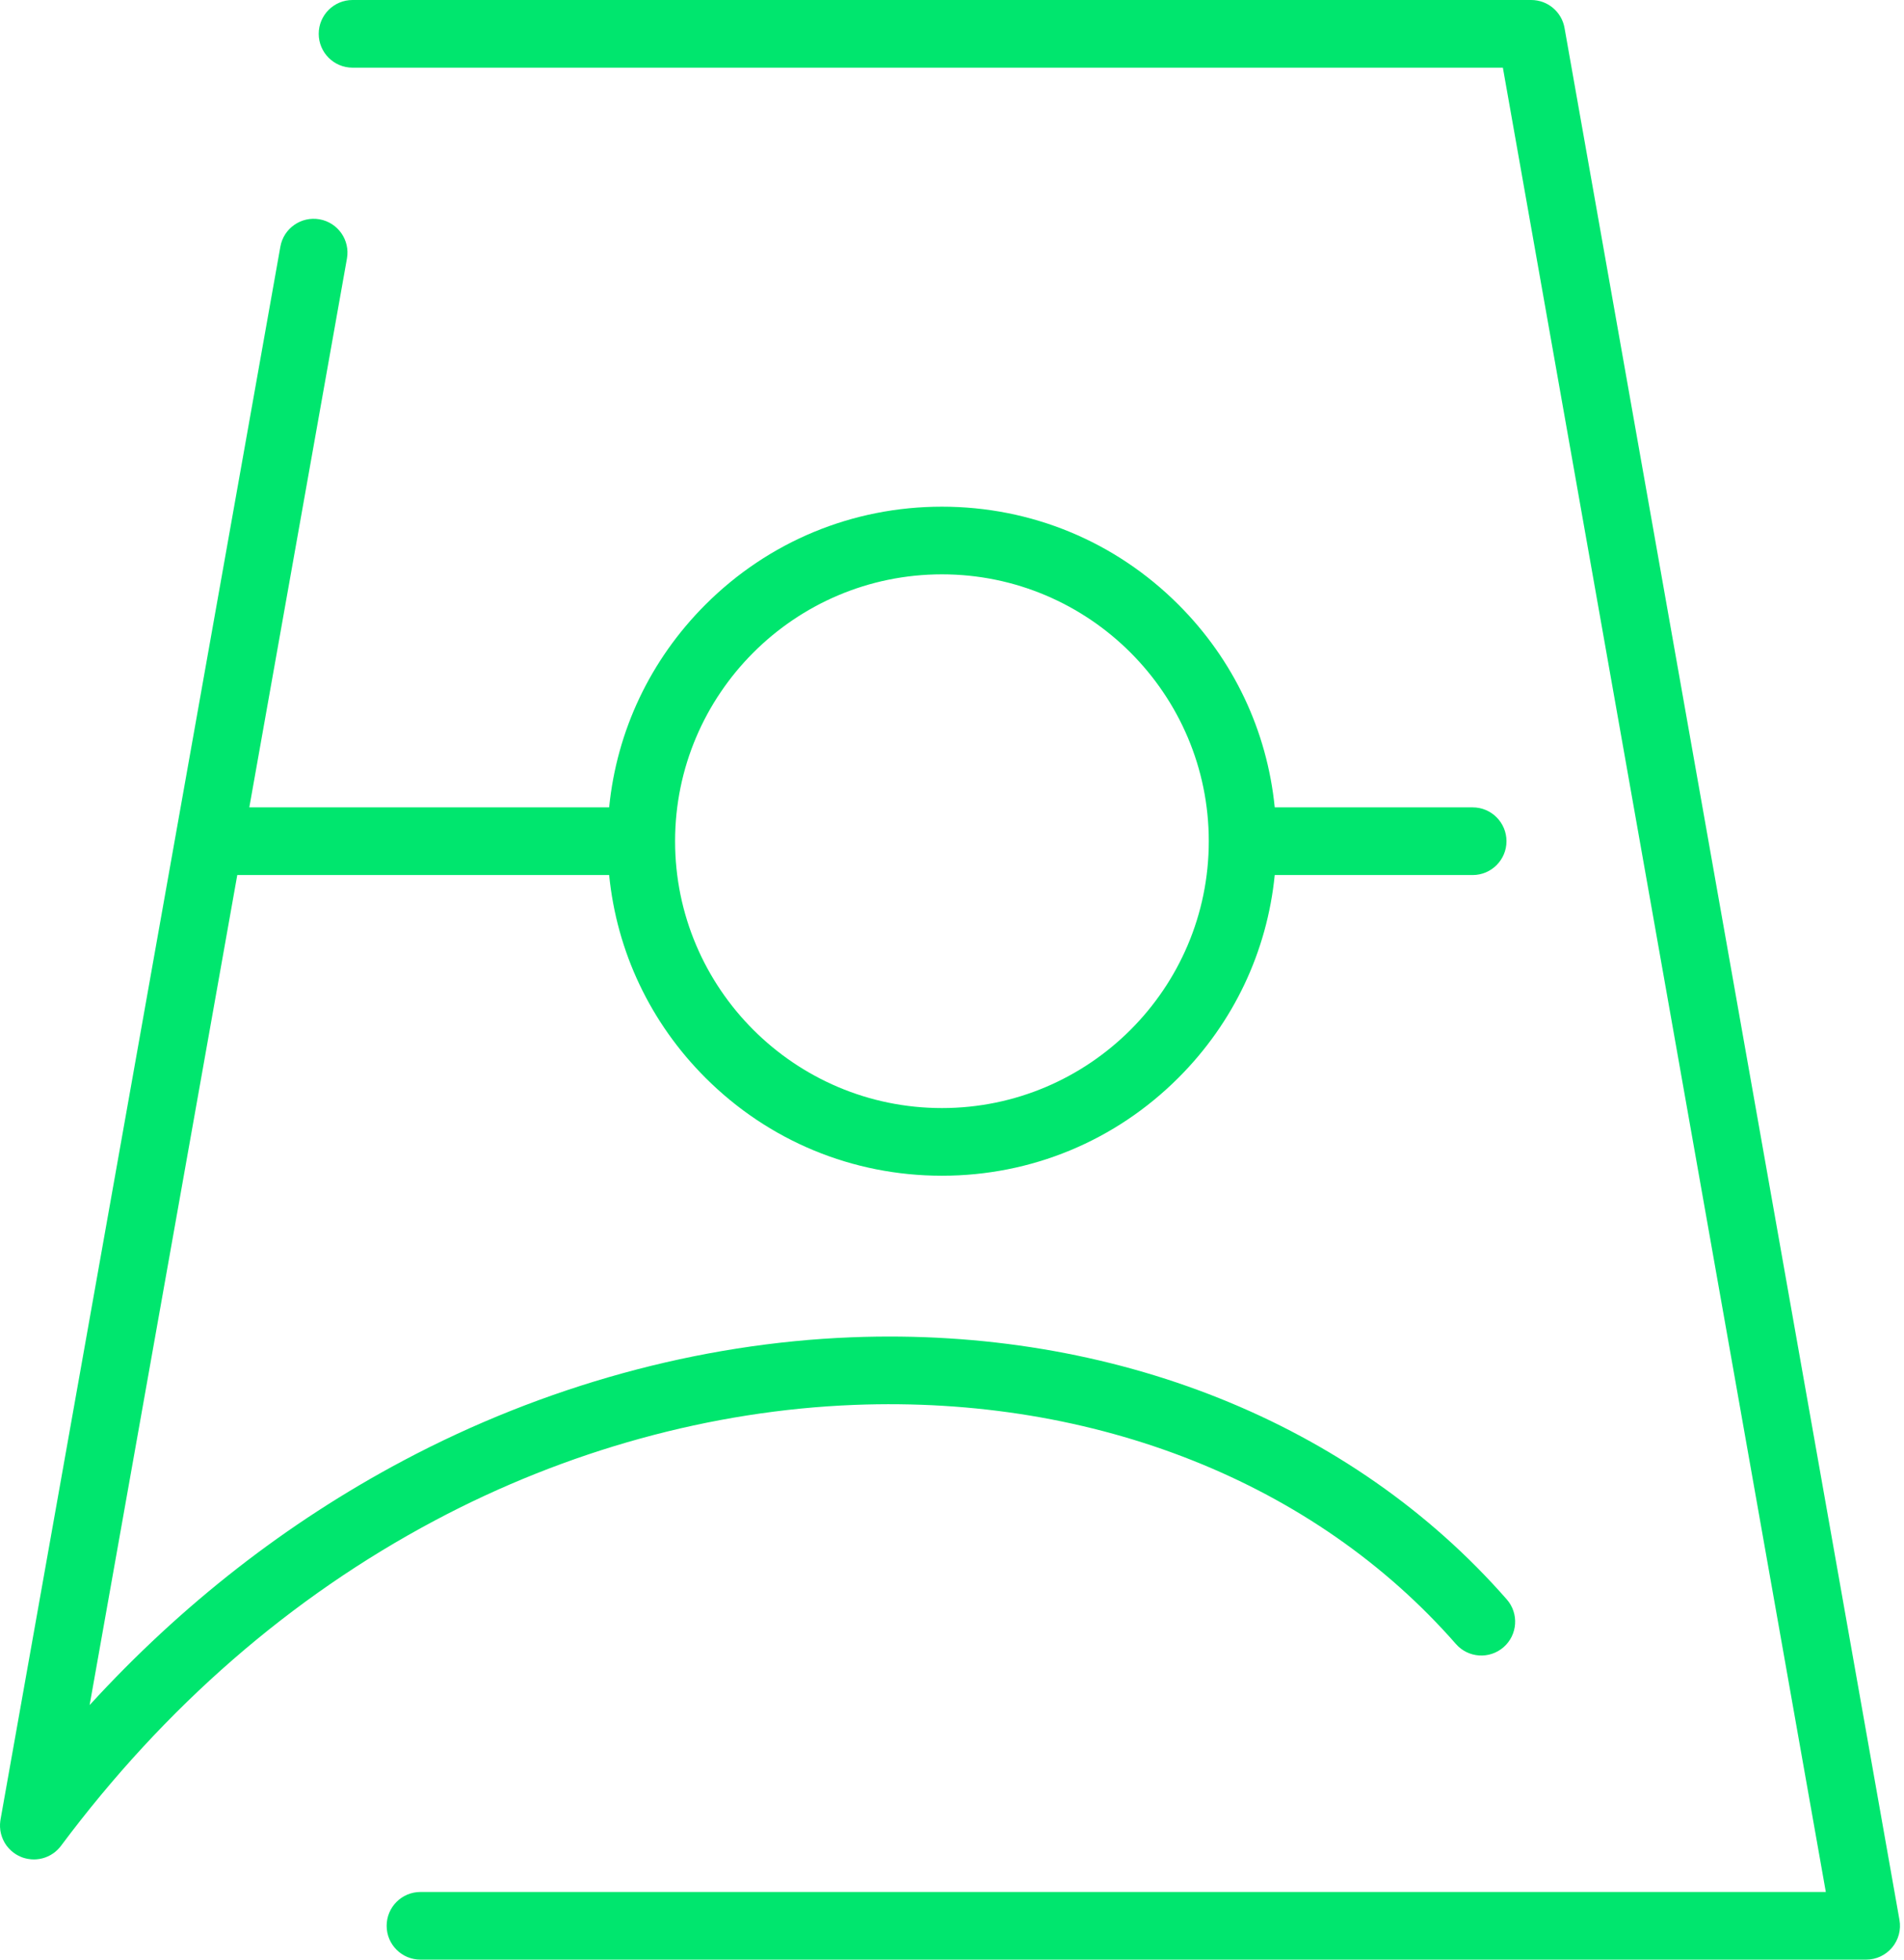
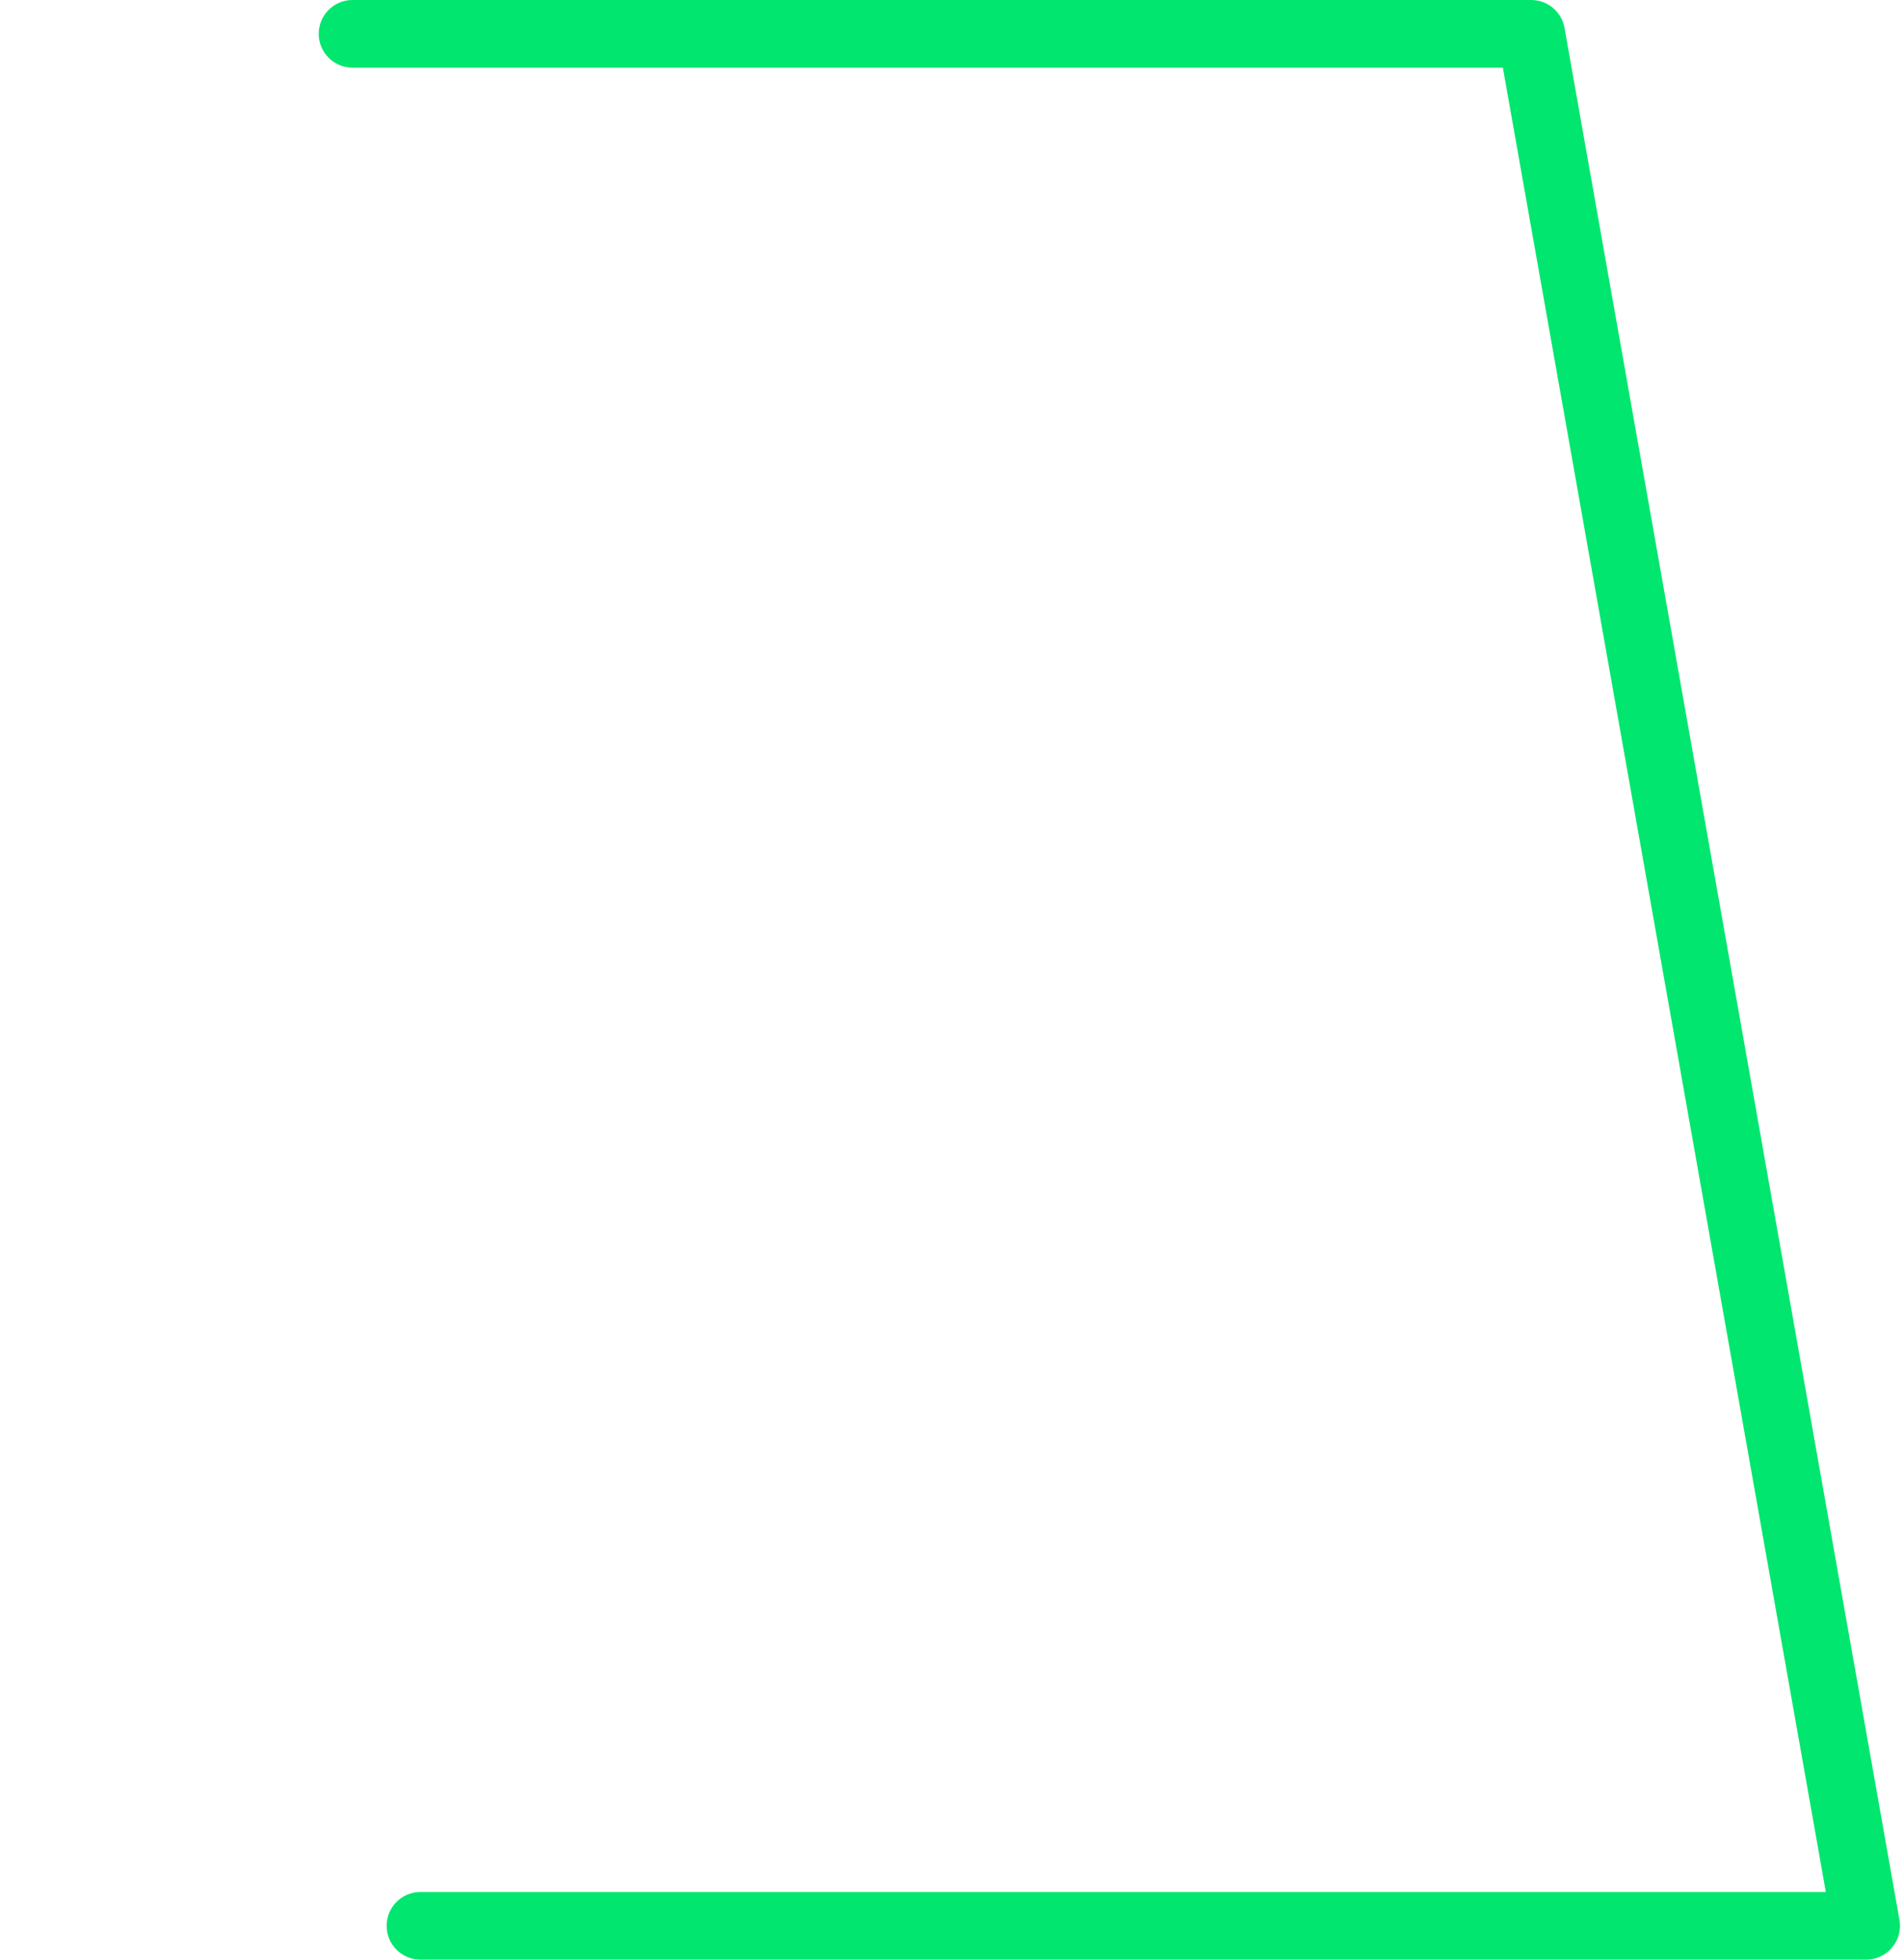
<svg xmlns="http://www.w3.org/2000/svg" width="68" height="70" viewBox="0 0 68 70" fill="none">
  <path d="M67.838 68.581L55.876 0.998C55.774 0.421 55.273 0 54.687 0H12.591C11.924 0 11.383 0.541 11.383 1.208C11.383 1.876 11.924 2.417 12.591 2.417H53.674L65.208 67.583H15.017C14.349 67.583 13.809 68.124 13.809 68.792C13.809 69.459 14.349 70 15.017 70H66.649C67.006 70 67.345 69.842 67.574 69.568C67.804 69.294 67.901 68.933 67.838 68.581Z" fill="#00E66E" />
-   <path d="M30.51 50.184C39.12 49.848 46.951 52.961 51.996 58.724C52.435 59.227 53.198 59.277 53.7 58.838C54.202 58.398 54.253 57.635 53.814 57.133C48.286 50.818 39.758 47.404 30.416 47.769C24.96 47.982 19.42 49.507 14.395 52.179C10.237 54.389 6.487 57.315 3.201 60.907L8.474 31.257H21.755C22.027 33.992 23.224 36.529 25.193 38.498C27.45 40.755 30.45 41.998 33.641 41.998C36.831 41.998 39.832 40.755 42.088 38.498C44.057 36.528 45.254 33.992 45.526 31.257H52.595C53.262 31.257 53.803 30.716 53.803 30.049C53.803 29.381 53.262 28.84 52.595 28.84H45.526C45.254 26.105 44.057 23.568 42.088 21.599C39.832 19.342 36.831 18.099 33.641 18.099C30.45 18.099 27.45 19.342 25.193 21.599C23.224 23.569 22.027 26.105 21.755 28.84H8.904L12.391 9.235C12.508 8.578 12.07 7.951 11.414 7.834C10.757 7.717 10.129 8.155 10.013 8.812L0.018 65C0.017 65.007 0.016 65.016 0.015 65.023C0.014 65.032 0.012 65.04 0.011 65.048C0.007 65.081 0.003 65.113 0.002 65.145C0.001 65.15 0.001 65.156 0.001 65.161C-0 65.197 -0 65.232 0.001 65.267C0.001 65.269 0.001 65.271 0.002 65.273C0.004 65.31 0.007 65.348 0.012 65.385C0.012 65.385 0.012 65.385 0.012 65.386C0.018 65.424 0.025 65.461 0.034 65.498C0.034 65.499 0.035 65.499 0.035 65.501C0.044 65.537 0.054 65.572 0.067 65.607C0.068 65.61 0.069 65.613 0.07 65.616C0.082 65.649 0.095 65.68 0.109 65.712C0.111 65.718 0.114 65.723 0.117 65.729C0.13 65.758 0.145 65.786 0.161 65.814C0.165 65.821 0.169 65.828 0.174 65.835C0.189 65.861 0.206 65.887 0.223 65.912C0.228 65.919 0.234 65.926 0.239 65.933C0.258 65.958 0.278 65.983 0.299 66.006C0.303 66.012 0.308 66.017 0.313 66.022C0.336 66.048 0.36 66.073 0.386 66.096C0.388 66.099 0.392 66.102 0.394 66.104C0.423 66.13 0.453 66.155 0.484 66.179C0.485 66.179 0.485 66.179 0.485 66.18C0.486 66.18 0.486 66.18 0.487 66.18C0.512 66.2 0.539 66.218 0.567 66.236C0.568 66.236 0.569 66.237 0.571 66.238C0.622 66.27 0.677 66.298 0.734 66.322C0.739 66.325 0.745 66.327 0.751 66.33C0.775 66.34 0.8 66.349 0.825 66.358C0.834 66.36 0.843 66.363 0.852 66.366C0.869 66.371 0.888 66.376 0.906 66.381C0.916 66.383 0.925 66.386 0.935 66.388C0.956 66.393 0.977 66.397 0.998 66.401C1 66.402 1.002 66.402 1.004 66.402C1.033 66.407 1.061 66.411 1.09 66.413C1.096 66.414 1.102 66.415 1.108 66.416C1.14 66.418 1.172 66.42 1.203 66.42C1.206 66.42 1.209 66.421 1.211 66.421C1.215 66.421 1.219 66.42 1.223 66.42C1.248 66.419 1.274 66.418 1.299 66.417C1.311 66.416 1.322 66.415 1.334 66.413C1.361 66.411 1.388 66.407 1.415 66.403C1.425 66.401 1.436 66.398 1.446 66.396C1.466 66.393 1.486 66.388 1.506 66.383C1.516 66.38 1.527 66.377 1.537 66.375C1.565 66.367 1.592 66.358 1.619 66.349C1.625 66.346 1.631 66.344 1.636 66.342C1.661 66.332 1.687 66.322 1.711 66.311C1.716 66.309 1.721 66.307 1.726 66.305C1.785 66.277 1.841 66.244 1.895 66.207C1.898 66.205 1.9 66.204 1.902 66.203C1.954 66.166 2.004 66.125 2.051 66.079C2.056 66.075 2.061 66.069 2.066 66.064C2.084 66.046 2.102 66.027 2.119 66.007C2.124 66.003 2.128 65.998 2.132 65.993C2.148 65.975 2.163 65.955 2.178 65.935C5.891 60.96 10.383 57.049 15.531 54.313C20.235 51.81 25.416 50.383 30.51 50.184ZM33.641 20.516C38.895 20.516 43.171 24.792 43.171 30.049C43.171 35.305 38.896 39.581 33.641 39.581C28.385 39.581 24.11 35.305 24.11 30.049C24.11 24.792 28.386 20.516 33.641 20.516Z" fill="#00E66E" />
</svg>